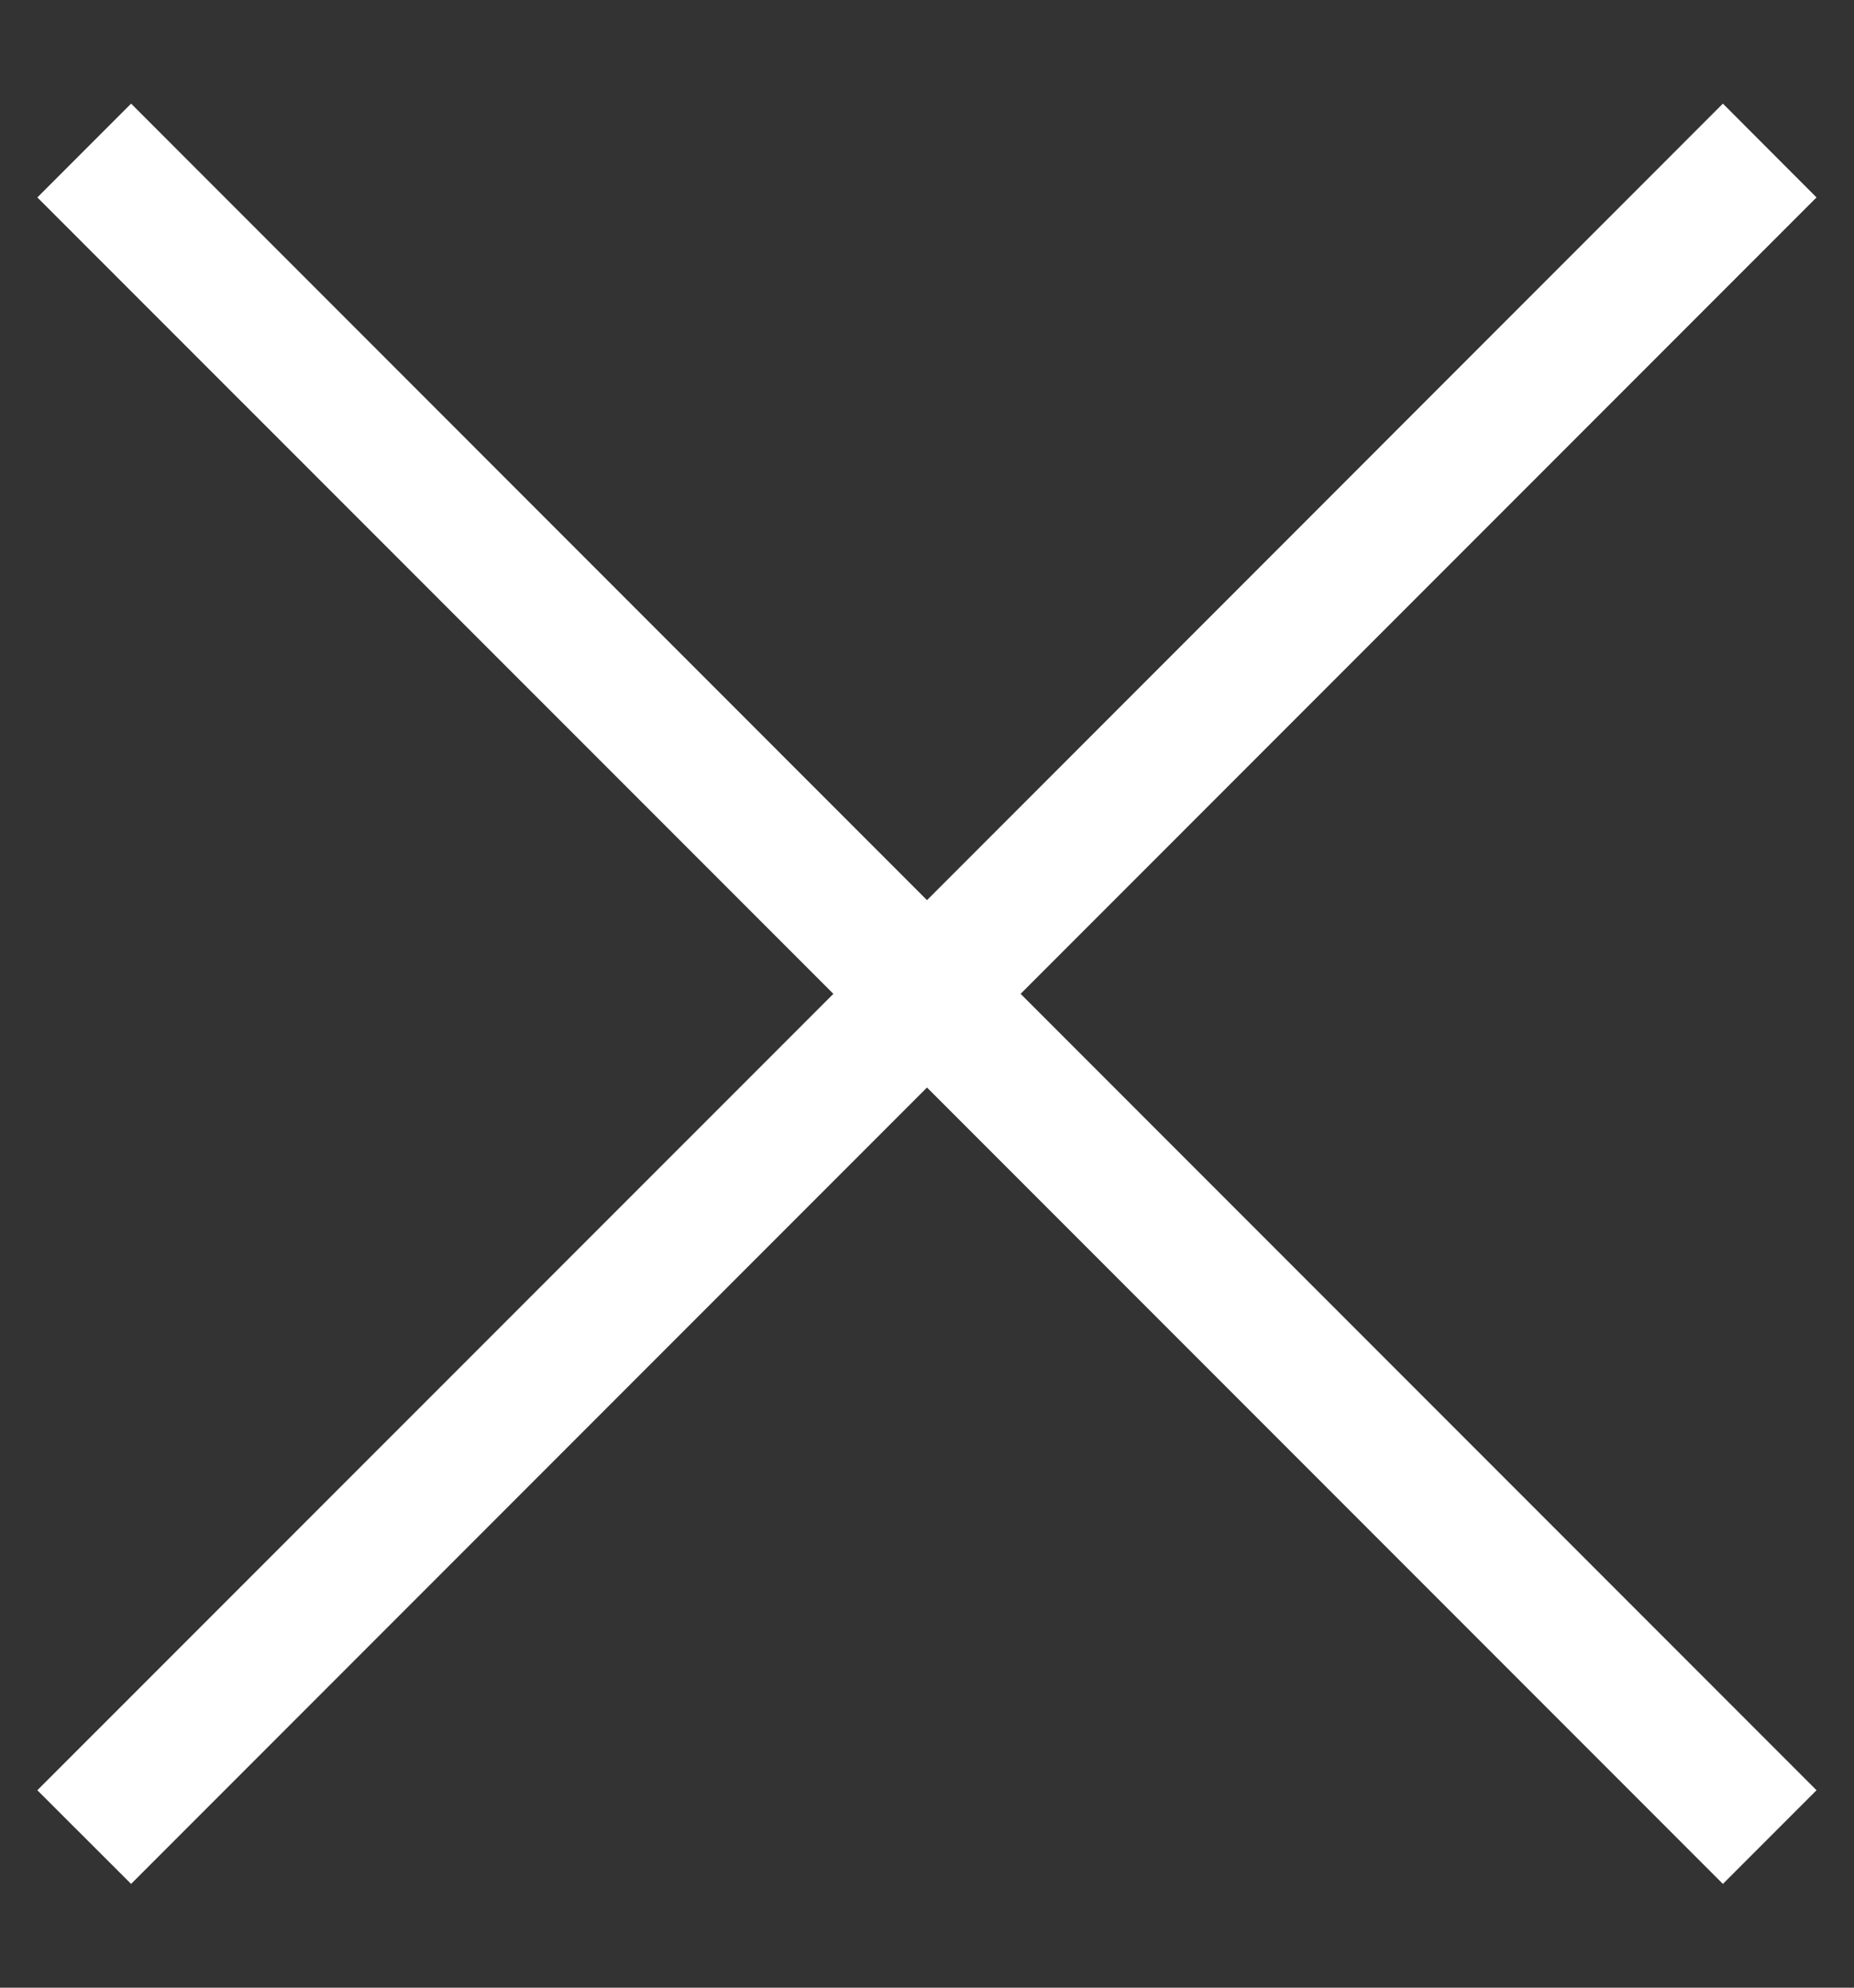
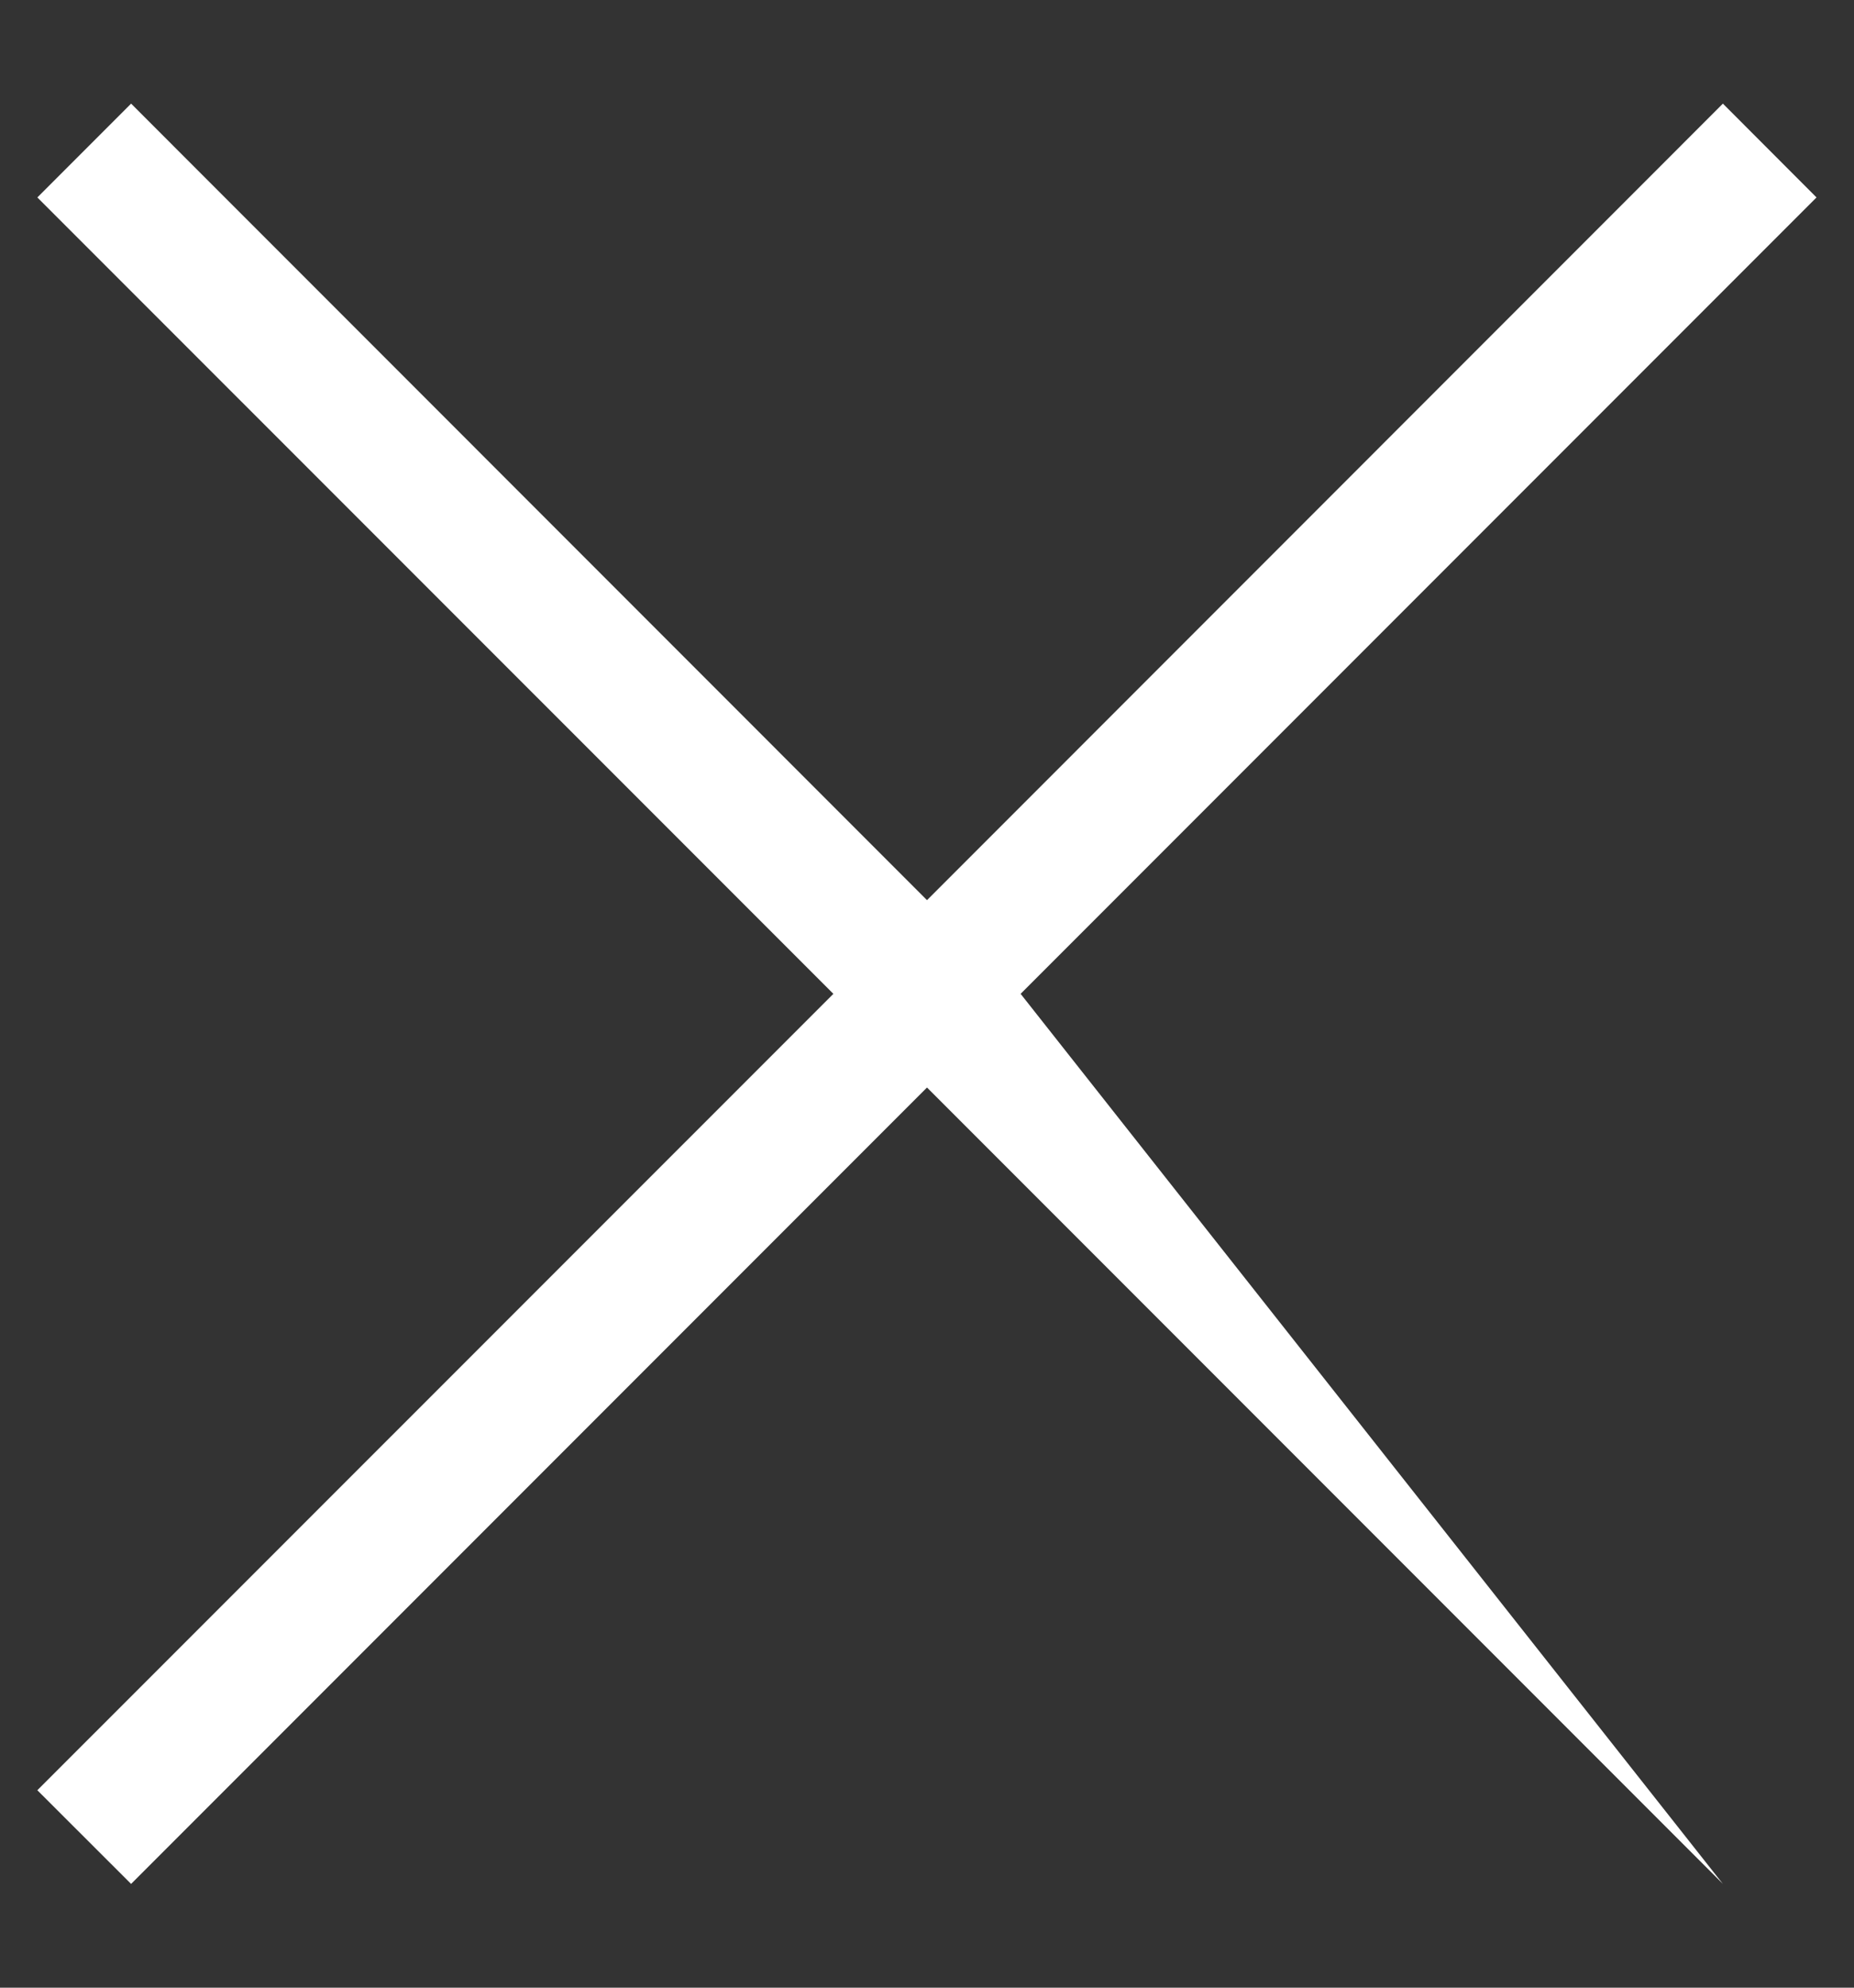
<svg xmlns="http://www.w3.org/2000/svg" width="14" height="15" viewBox="0 0 14 15" fill="none">
  <rect x="0" y="0" width="14" height="15" fill="#333333" stroke="none" />
-   <path fill-rule="evenodd" clip-rule="evenodd" d="M7.707 7.5L13.717 1.49L13.01 0.782L7 6.793L0.99 0.782L0.282 1.49L6.293 7.5L0.282 13.51L0.99 14.217L7 8.207L13.01 14.217L13.717 13.51L7.707 7.5Z" fill="white" />
+   <path fill-rule="evenodd" clip-rule="evenodd" d="M7.707 7.5L13.717 1.49L13.01 0.782L7 6.793L0.99 0.782L0.282 1.49L6.293 7.5L0.282 13.51L0.99 14.217L7 8.207L13.01 14.217L7.707 7.5Z" fill="white" />
</svg>